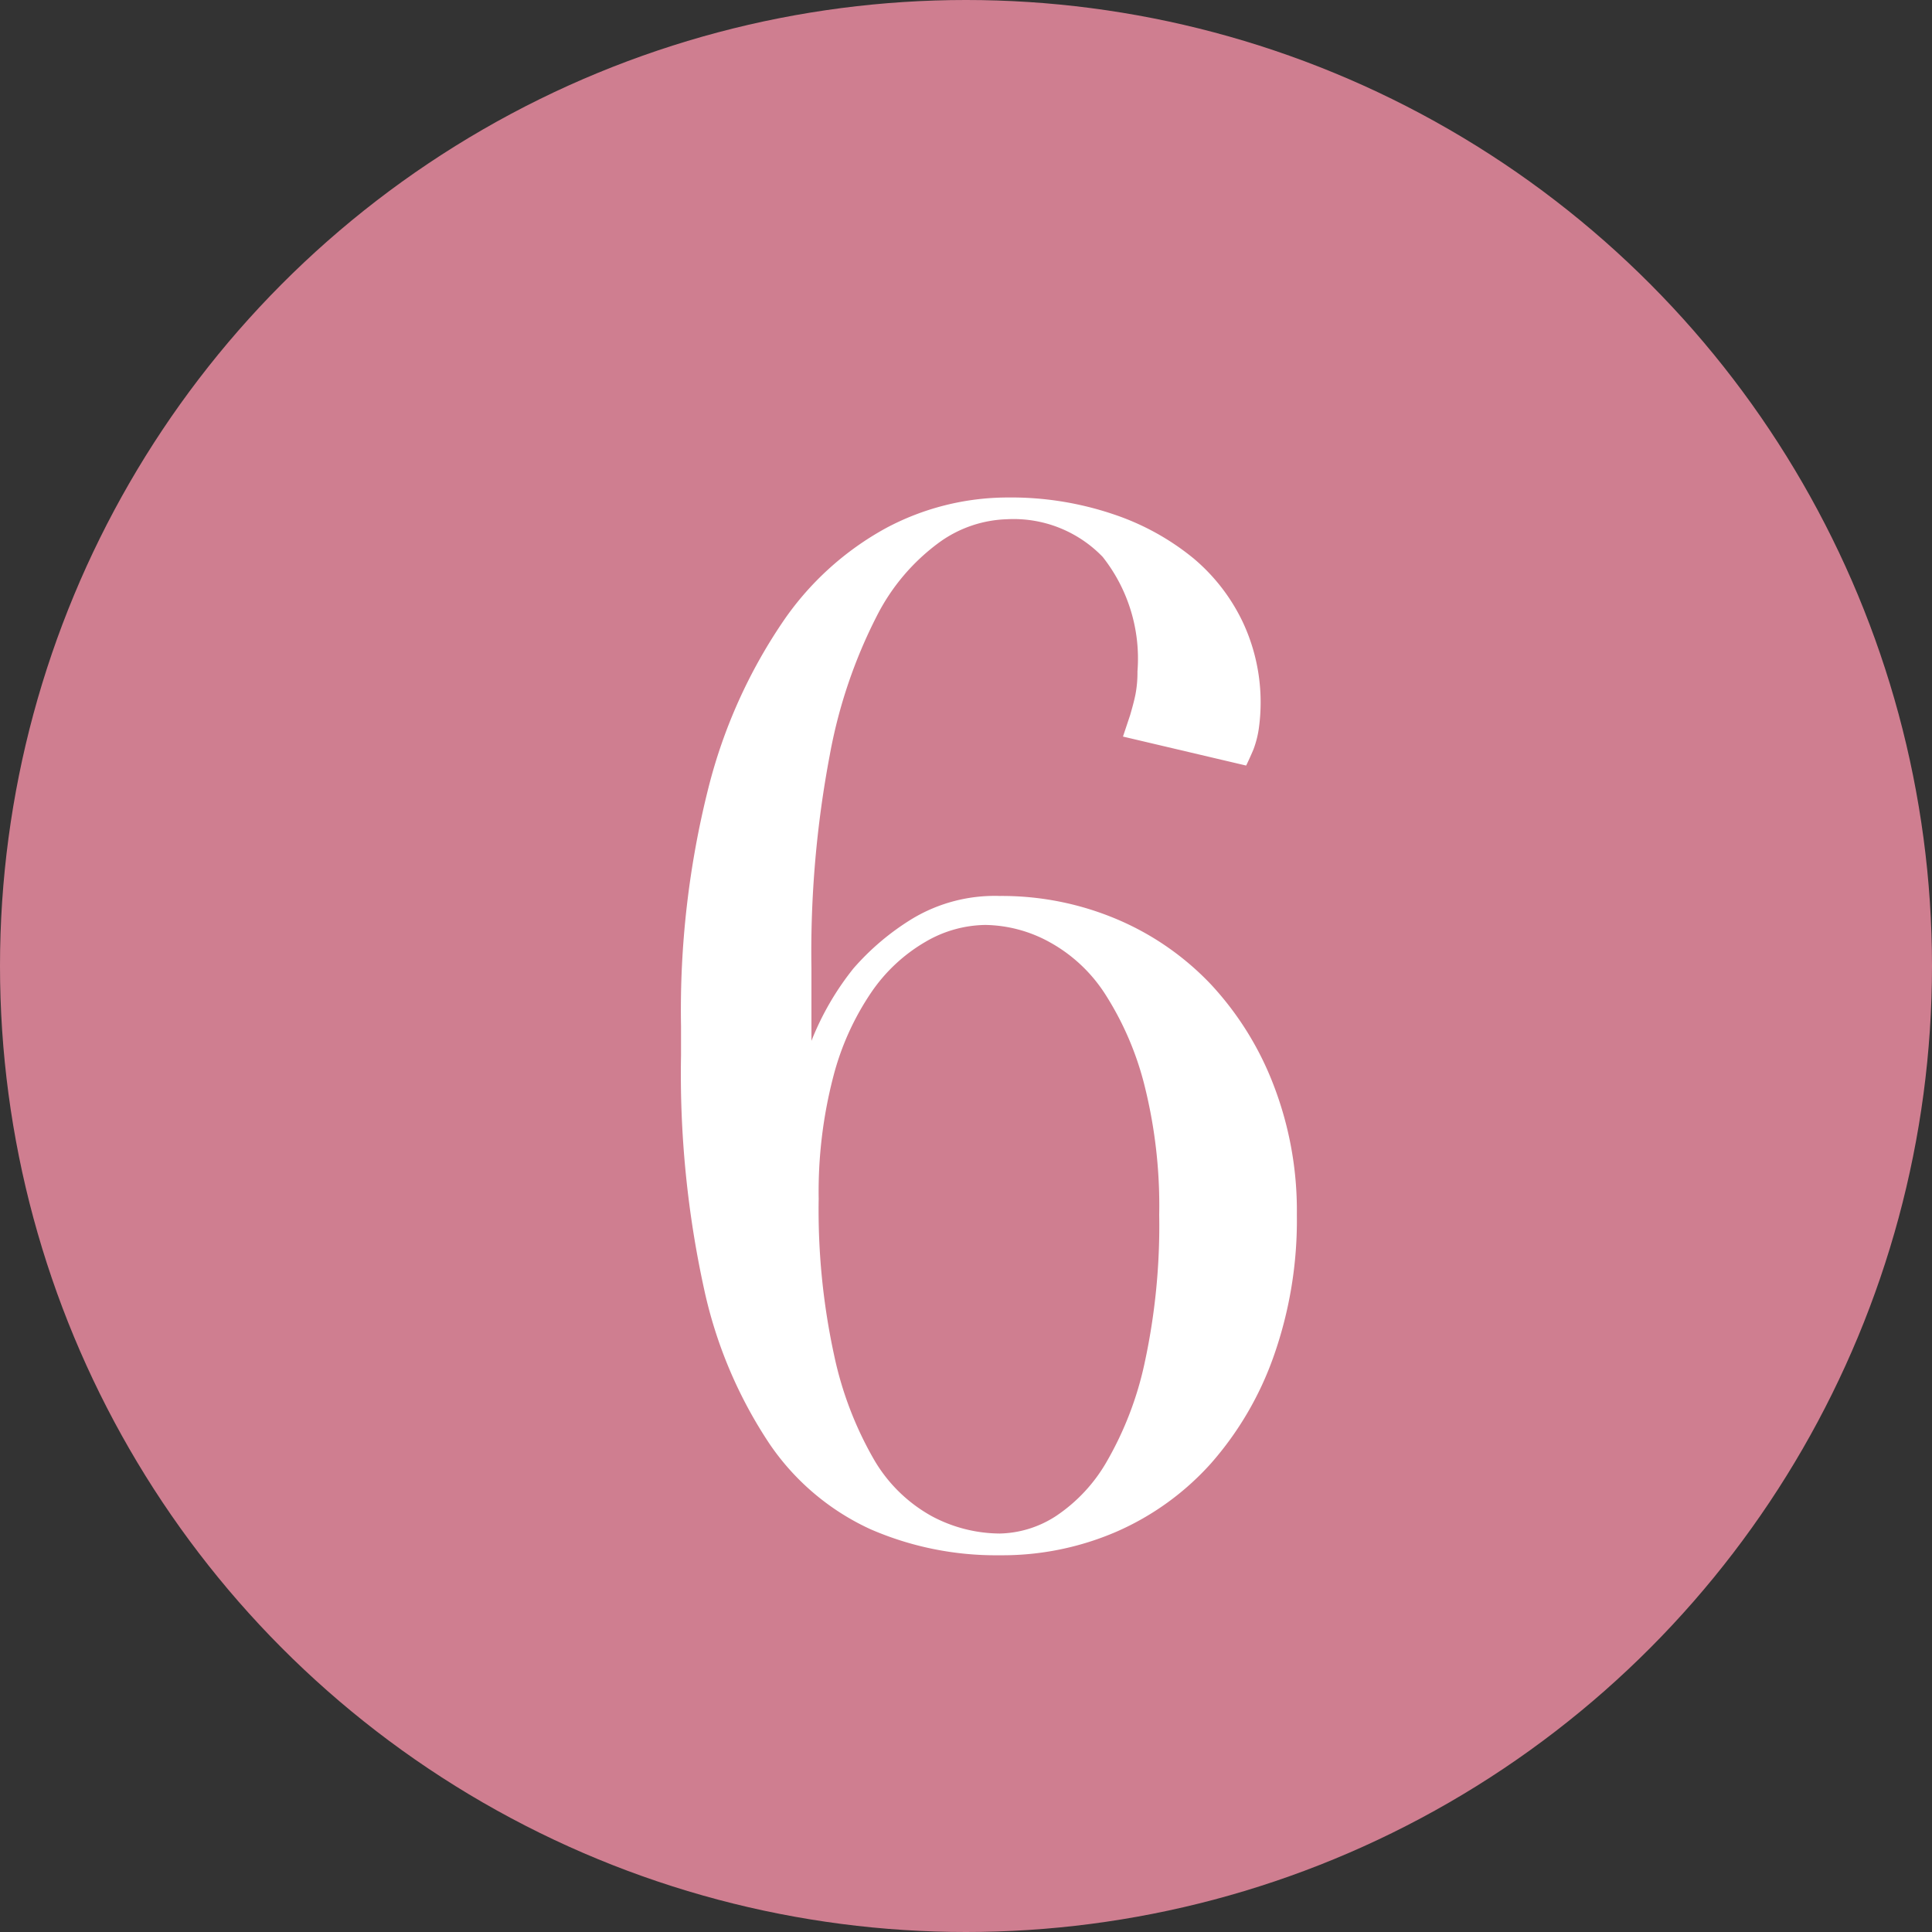
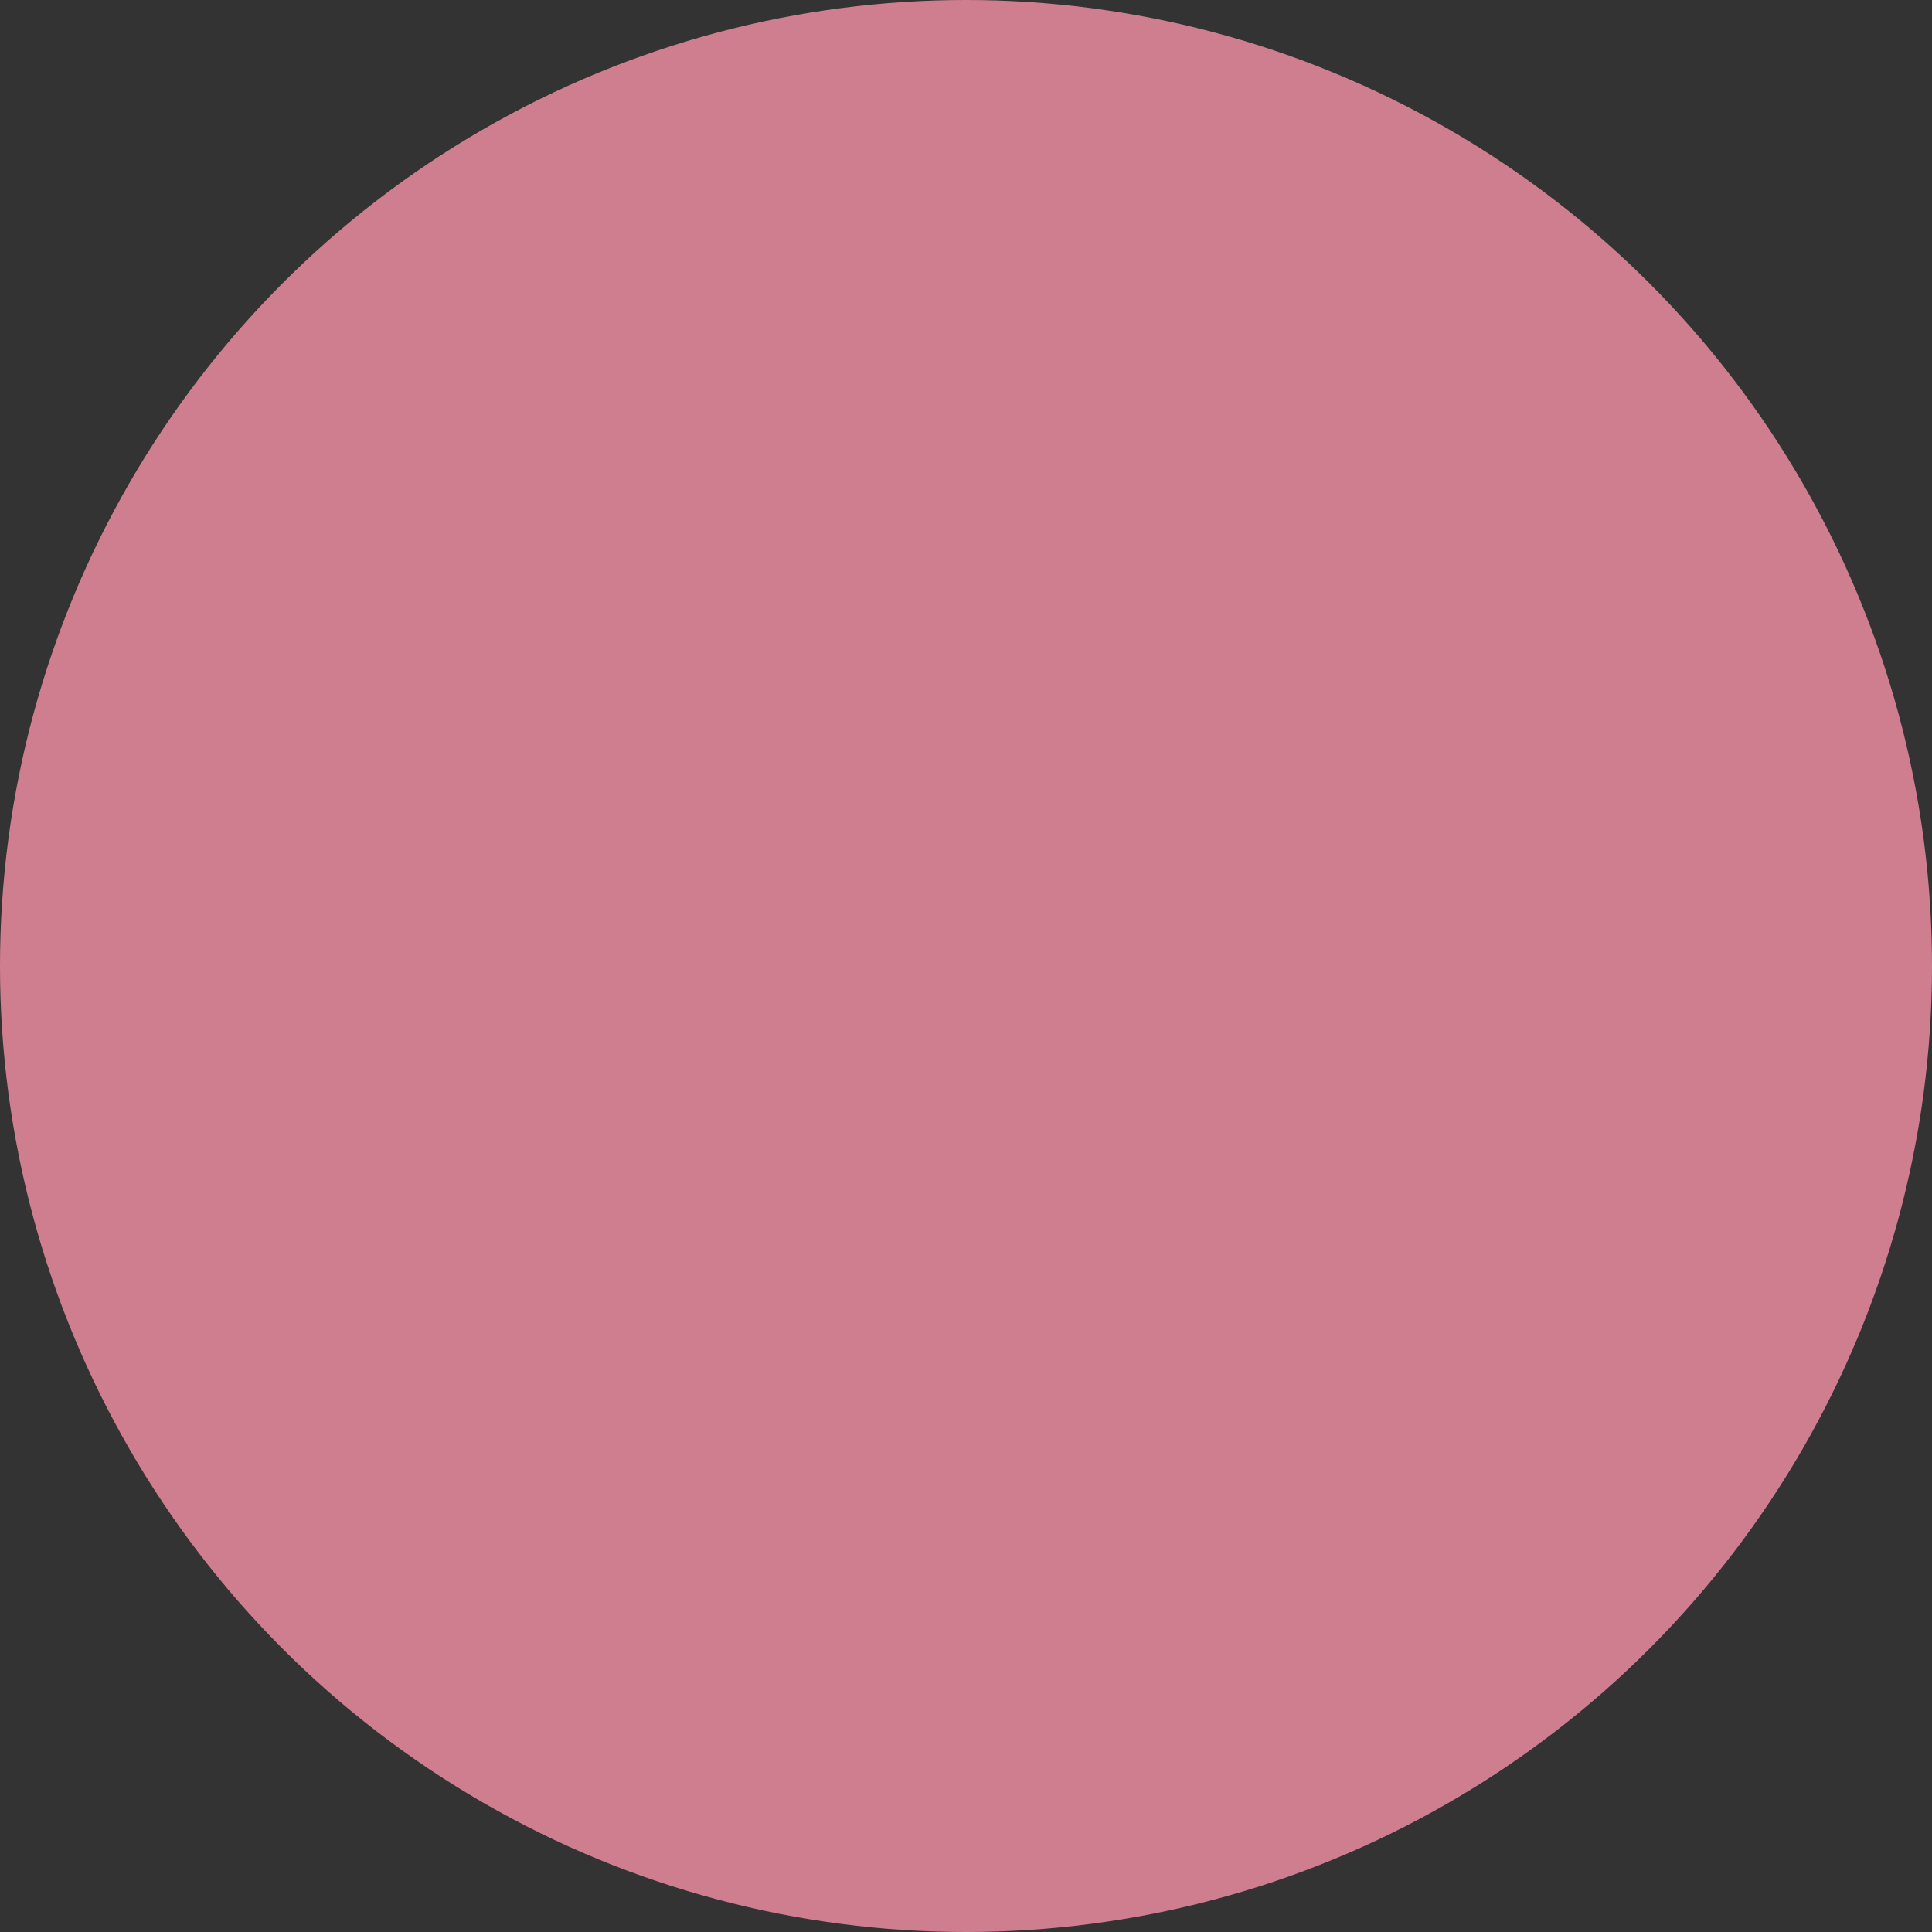
<svg xmlns="http://www.w3.org/2000/svg" id="_6" data-name="6" width="40" height="40" viewBox="0 0 40 40">
  <rect x="0" y="0" width="40" height="40" fill="#333333" stroke="none" />
  <defs>
    <style> .cls-1 { fill: #cf7e90; } .cls-2 { fill: #fff; fill-rule: evenodd; } </style>
  </defs>
  <circle id="Эллипс_4" data-name="Эллипс 4" class="cls-1" cx="20" cy="20" r="20" />
-   <path id="_6-2" data-name="6" class="cls-2" d="M1026.7,2976.21a7.013,7.013,0,0,1-.78,2.04,3.365,3.365,0,0,1-1.06,1.14,2.211,2.211,0,0,1-1.16.36,3.016,3.016,0,0,1-1.41-.36,3.141,3.141,0,0,1-1.2-1.18,7.374,7.374,0,0,1-.82-2.15,14.17,14.17,0,0,1-.32-3.24,9.463,9.463,0,0,1,.3-2.52,5.591,5.591,0,0,1,.8-1.77,3.461,3.461,0,0,1,1.11-1.03,2.509,2.509,0,0,1,1.24-.35,2.835,2.835,0,0,1,1.32.35,3.2,3.2,0,0,1,1.16,1.08,6.373,6.373,0,0,1,.81,1.87,10.229,10.229,0,0,1,.31,2.7A13.409,13.409,0,0,1,1026.7,2976.21Zm-9.6-6.36a20.825,20.825,0,0,0,.48,4.85,9.321,9.321,0,0,0,1.35,3.19,5.092,5.092,0,0,0,2.09,1.77,6.514,6.514,0,0,0,2.68.54,5.95,5.95,0,0,0,2.42-.49,5.674,5.674,0,0,0,1.95-1.41,6.743,6.743,0,0,0,1.3-2.22,8.455,8.455,0,0,0,.48-2.93,7.221,7.221,0,0,0-.48-2.68,6.431,6.431,0,0,0-1.3-2.09,5.785,5.785,0,0,0-1.95-1.35,6.113,6.113,0,0,0-2.42-.48,3.314,3.314,0,0,0-1.81.47,5.231,5.231,0,0,0-1.22,1.03,5.815,5.815,0,0,0-.87,1.5v-1.5a21.89,21.89,0,0,1,.38-4.42,10.411,10.411,0,0,1,.97-2.87,4.291,4.291,0,0,1,1.31-1.54,2.518,2.518,0,0,1,1.39-.47,2.561,2.561,0,0,1,1.98.78,3.394,3.394,0,0,1,.72,2.37,2.418,2.418,0,0,1-.04.47c-0.03.15-.07,0.29-0.11,0.43l-0.15.45,2.55,0.6q0.06-.12.15-0.33a2.069,2.069,0,0,0,.11-0.42,3.915,3.915,0,0,0-.32-2.2,3.921,3.921,0,0,0-1.03-1.34,5.227,5.227,0,0,0-1.65-.91,6.611,6.611,0,0,0-2.21-.35,5.359,5.359,0,0,0-2.5.63,6.155,6.155,0,0,0-2.16,1.97,10.826,10.826,0,0,0-1.52,3.4,18.819,18.819,0,0,0-.57,4.95v0.6Z" transform="translate(-1003 -2948)" />
</svg>